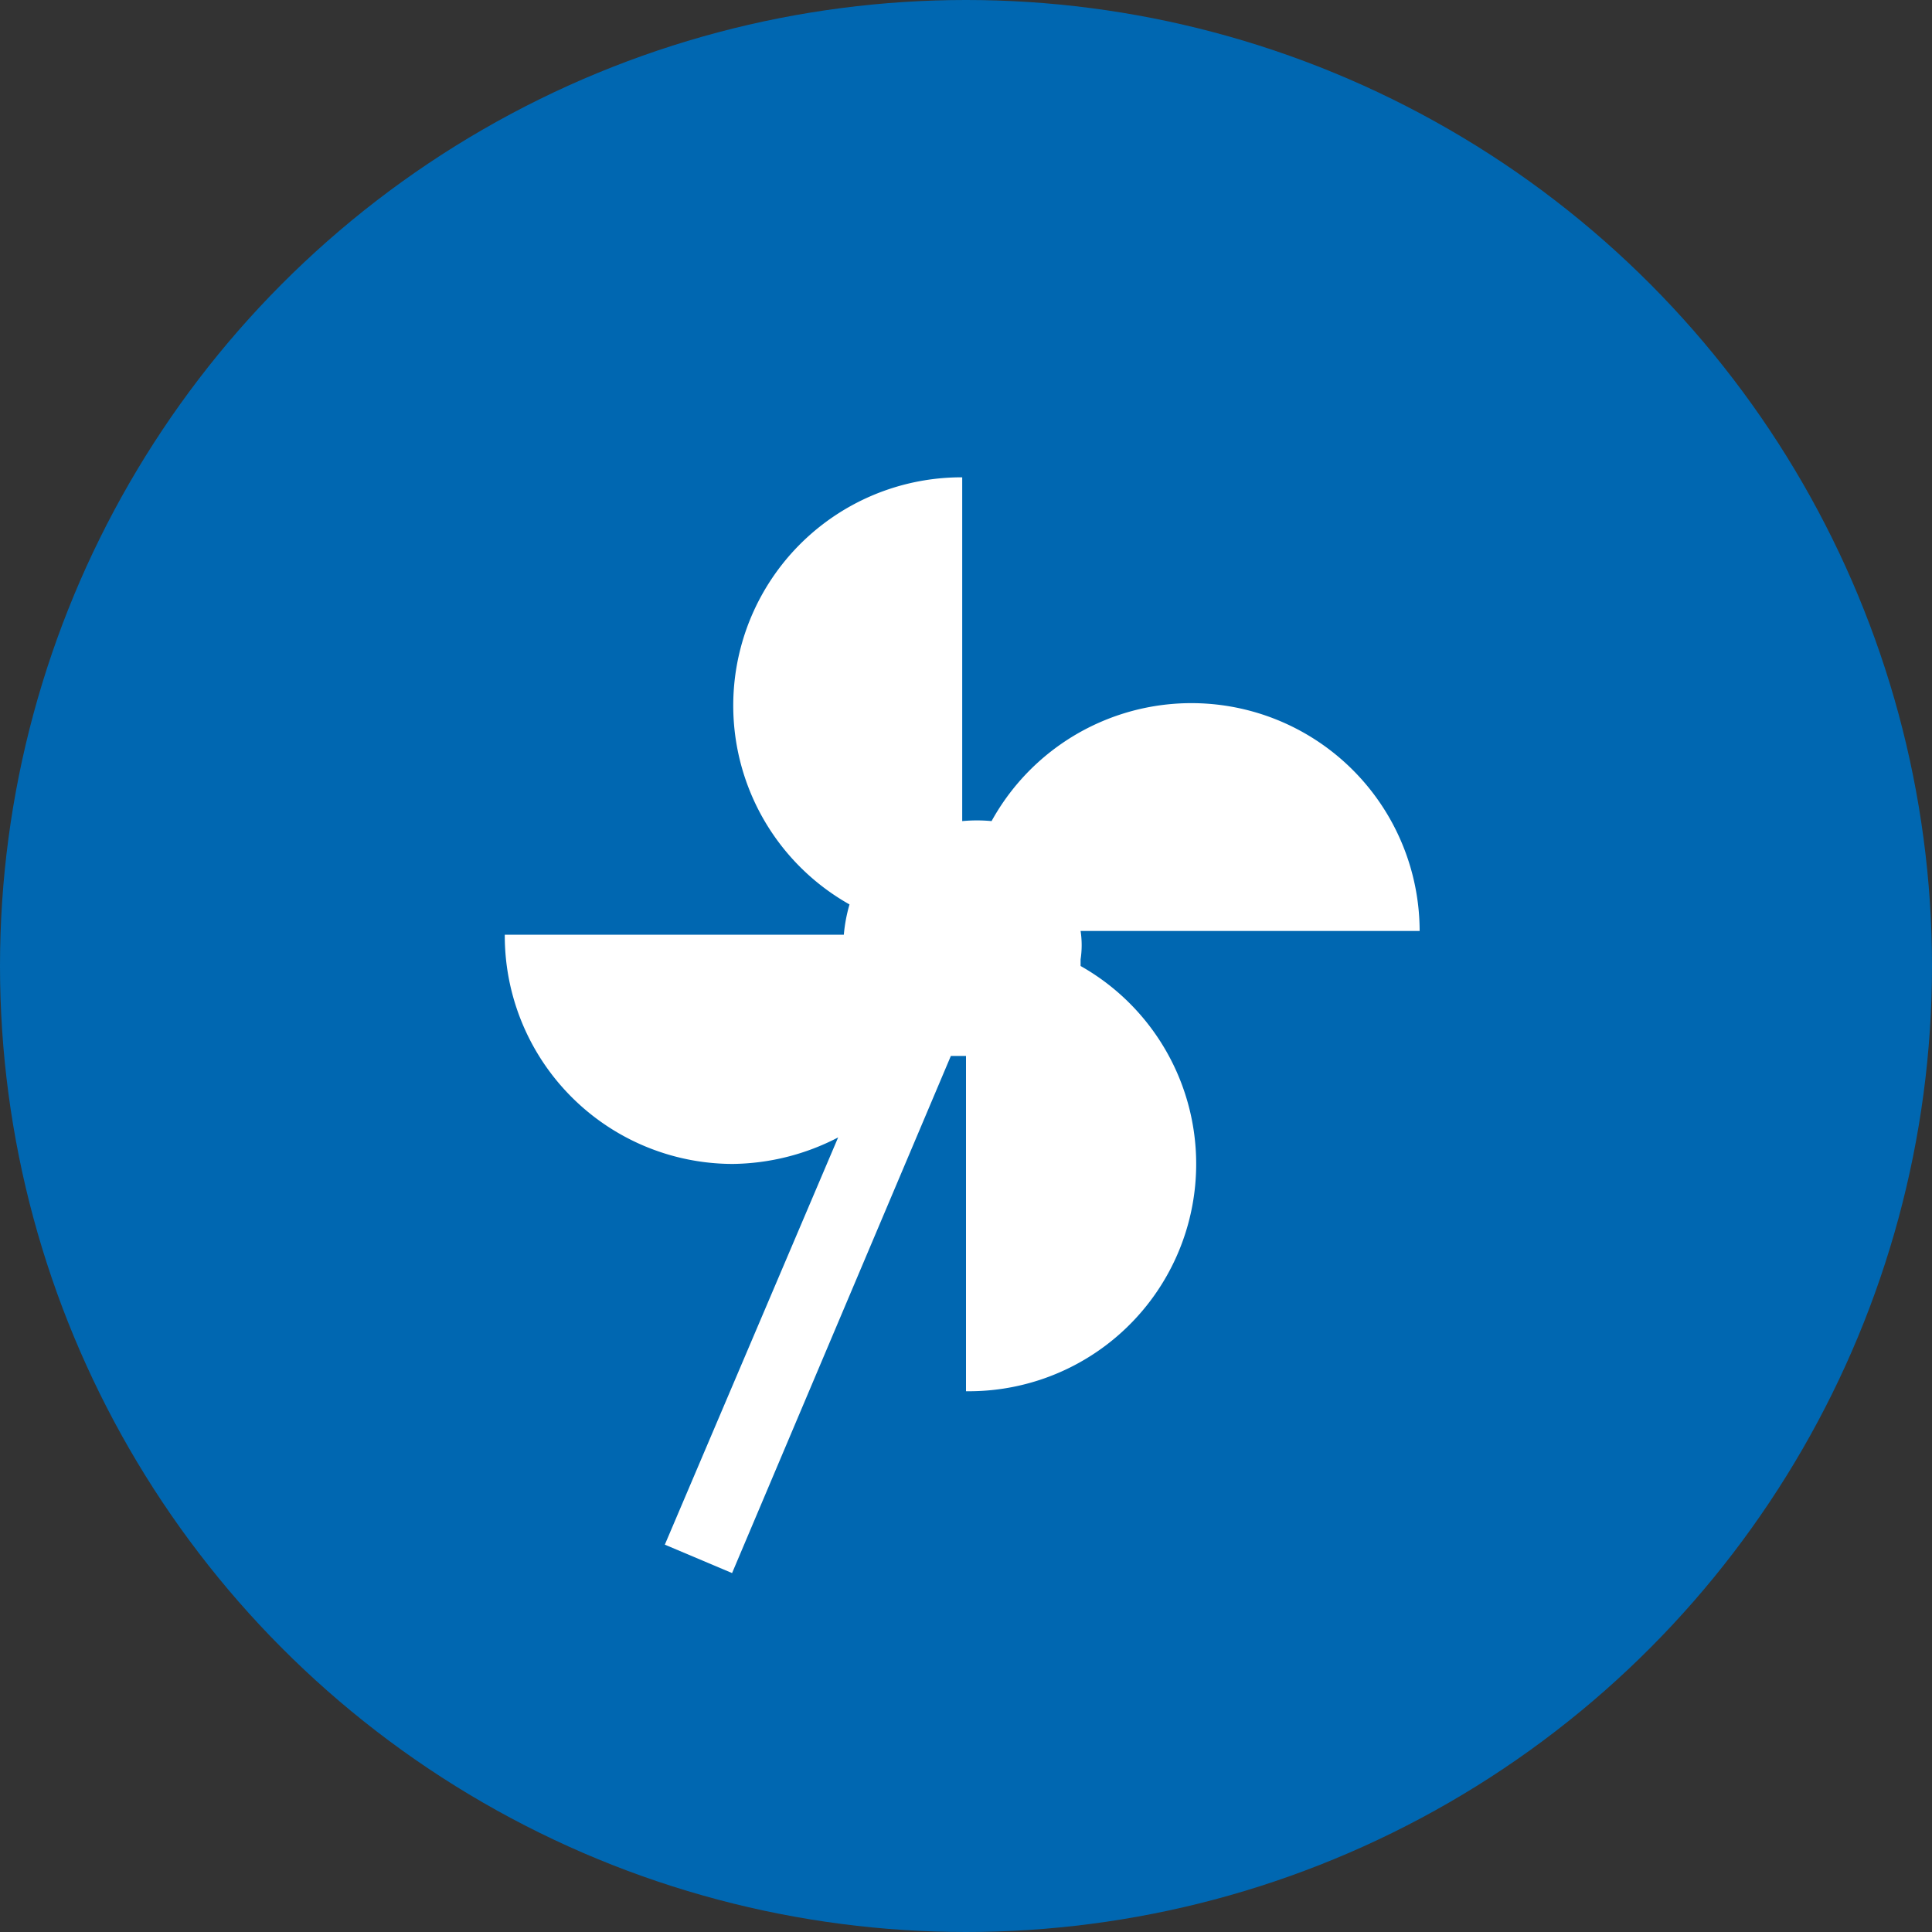
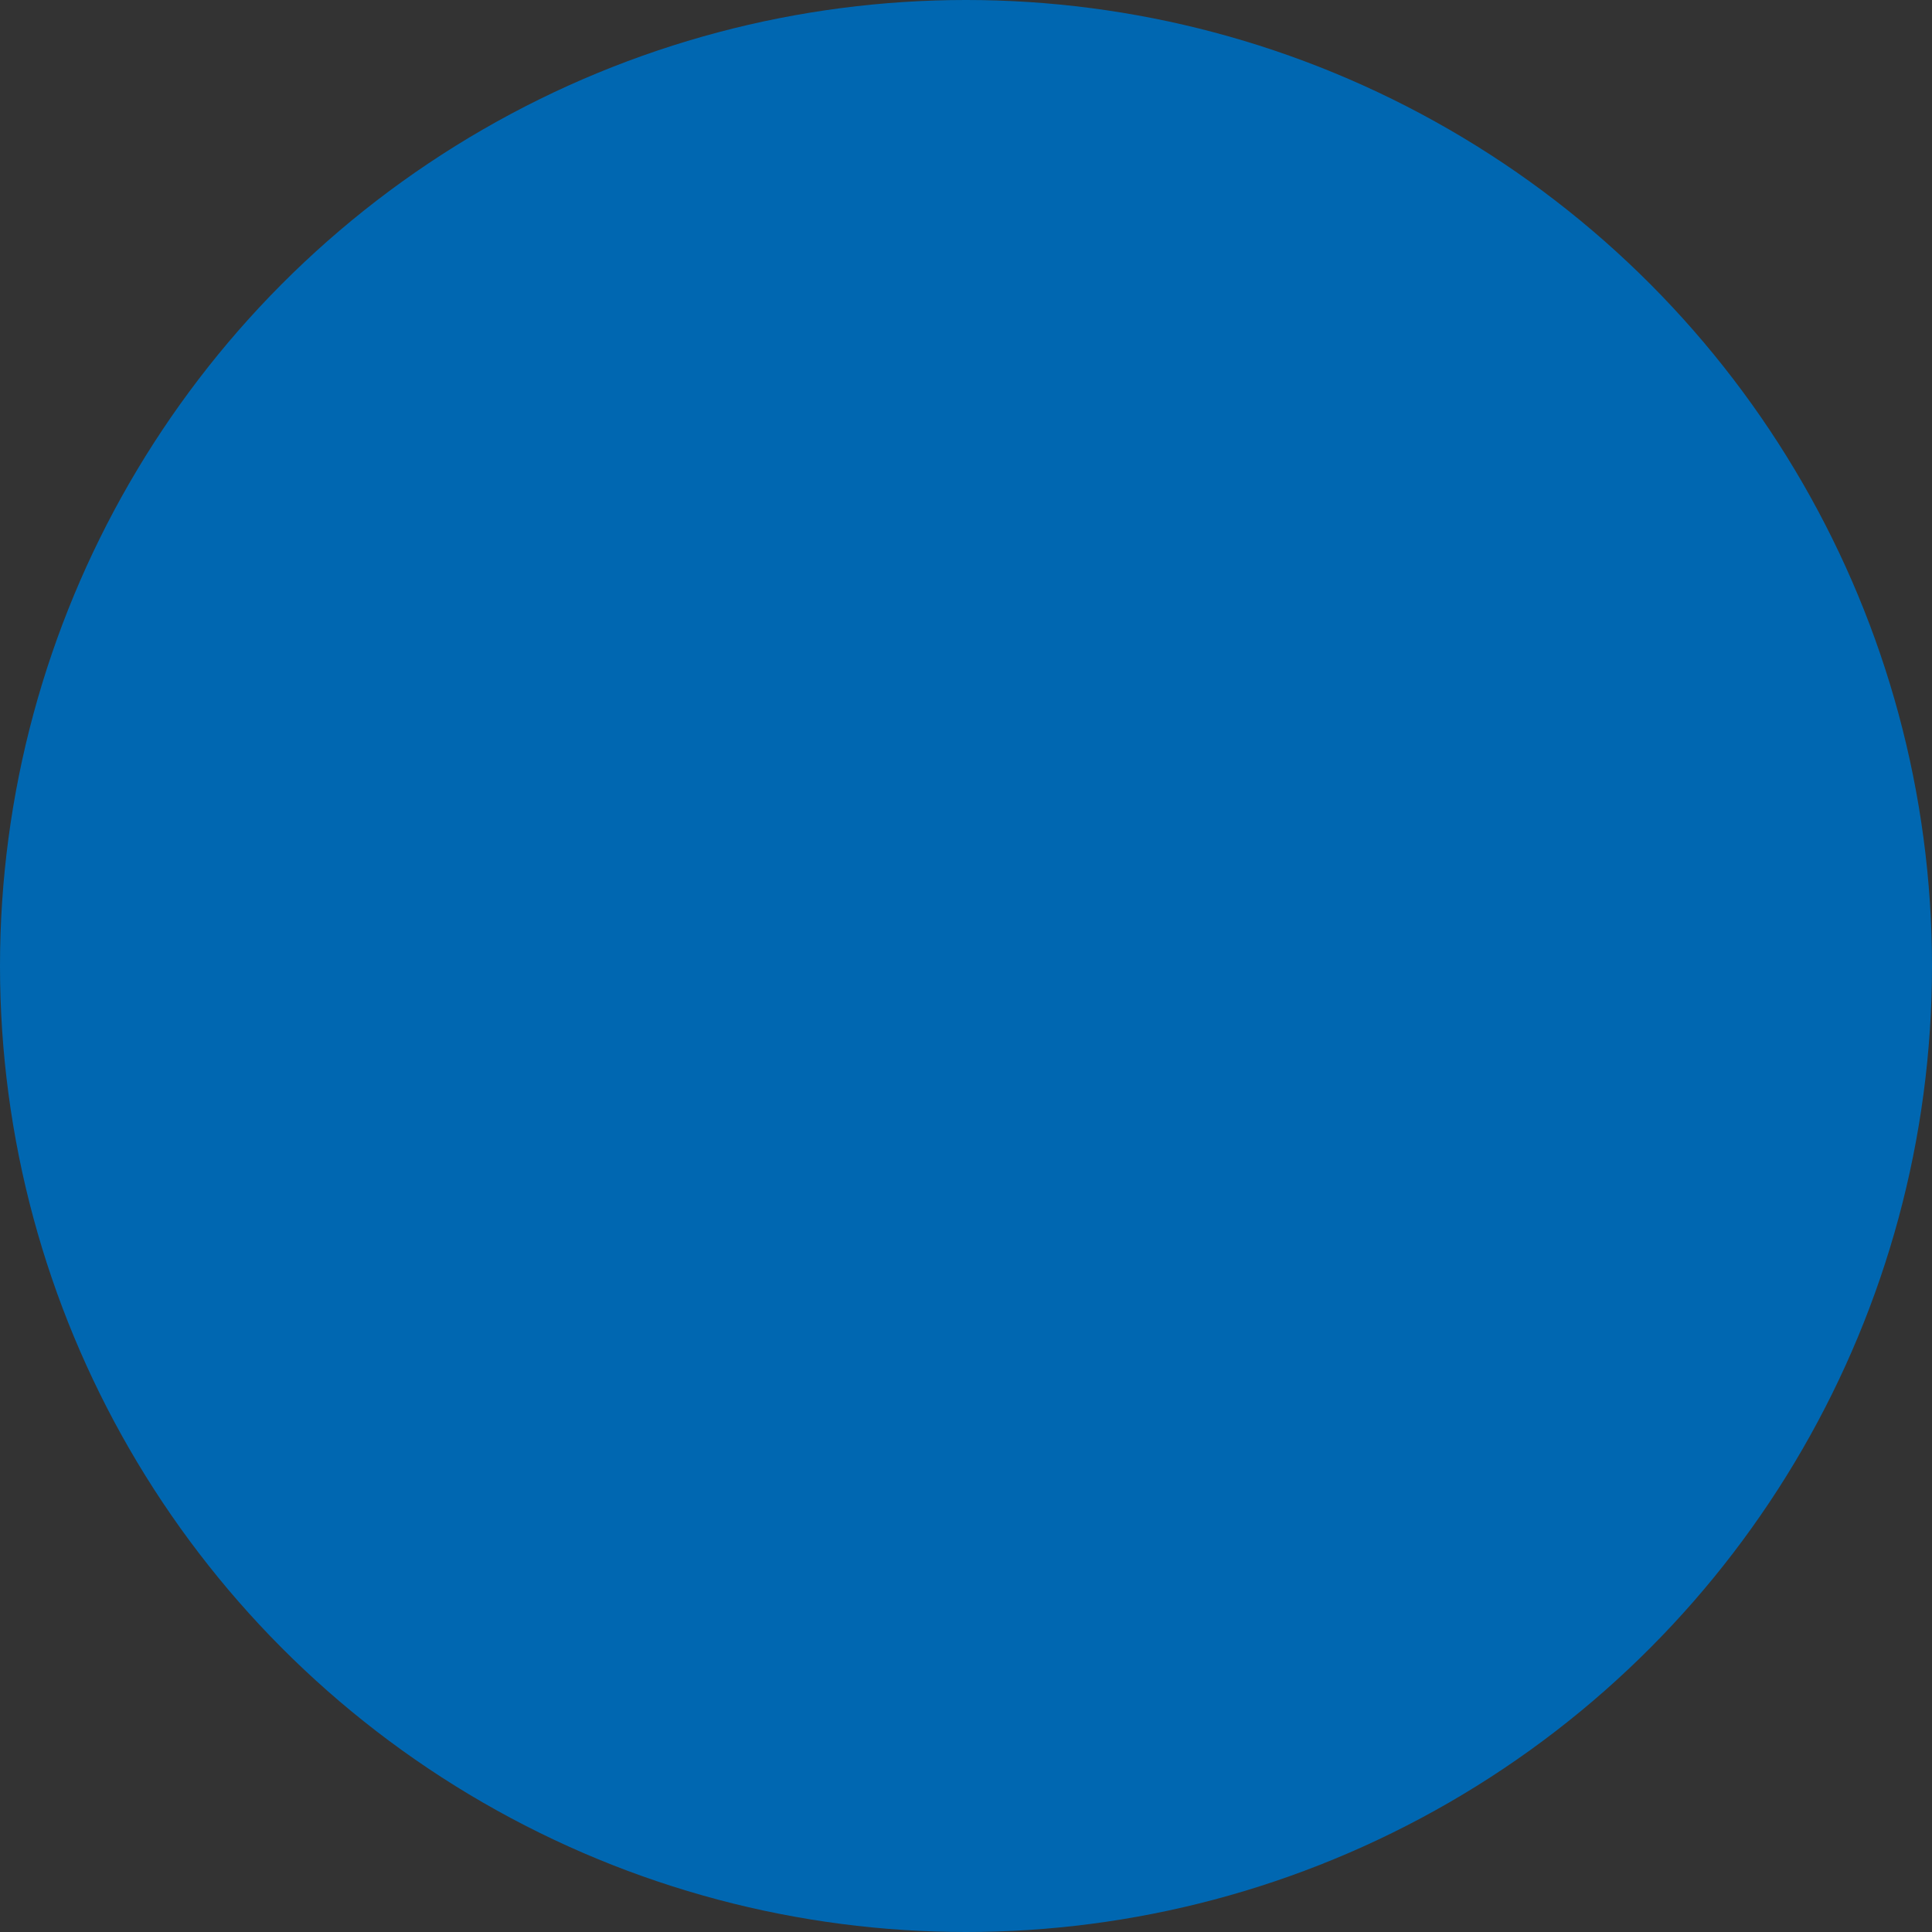
<svg xmlns="http://www.w3.org/2000/svg" viewBox="0 0 20.4 20.4">
  <rect x="0" y="0" width="20.4" height="20.4" fill="#333333" stroke="none" />
  <g id="Layer_4" data-name="Layer 4">
    <circle cx="10.2" cy="10.2" r="10.2" style="fill:#0067b1" />
-     <path d="M541.21,539.93a1,1,0,0,0,0-.3v0h3.58a2.41,2.41,0,0,0-4.52-1.16,1.65,1.65,0,0,0-.31,0v-3.63a2.41,2.41,0,0,0-1.19,4.51,1.65,1.65,0,0,0-.06.32h-3.58a2.41,2.41,0,0,0,2.41,2.42,2.47,2.47,0,0,0,1.11-.28l-1.83,4.3.71.3,2.31-5.46H540v3.54a2.4,2.4,0,0,0,1.21-4.49Z" transform="translate(-529.8 -529.8)" style="fill:#fff" />
  </g>
</svg>